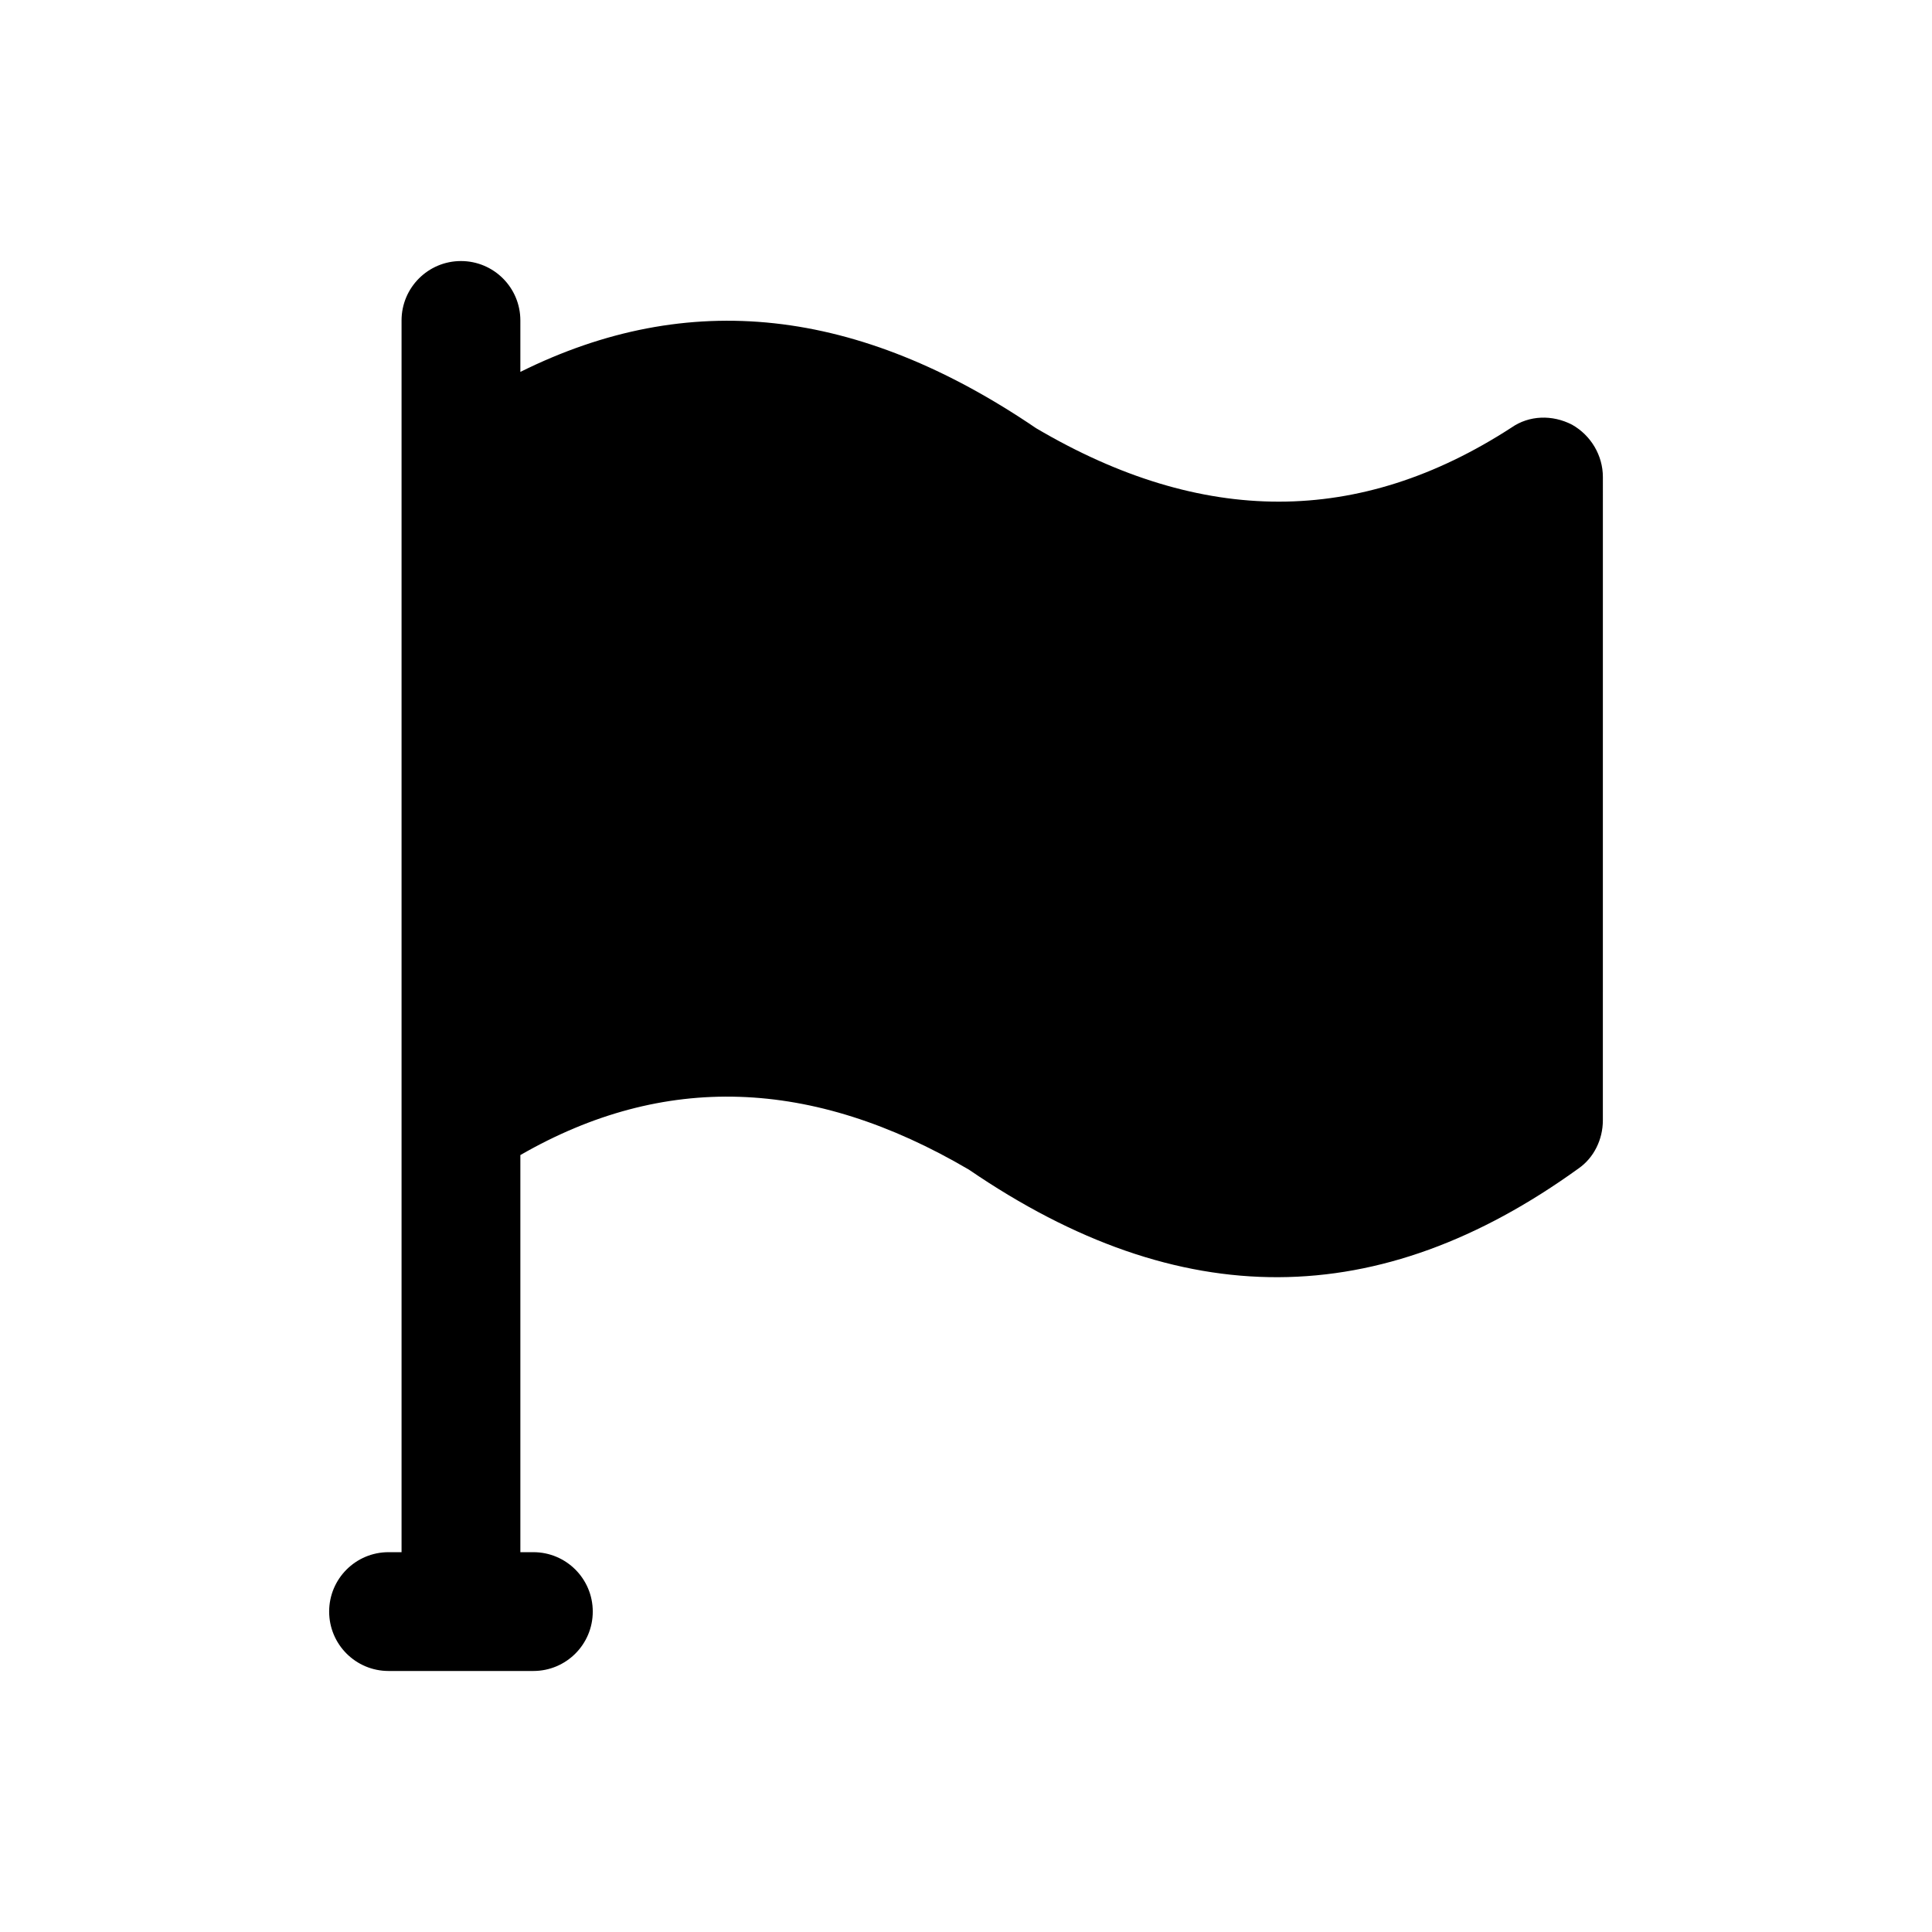
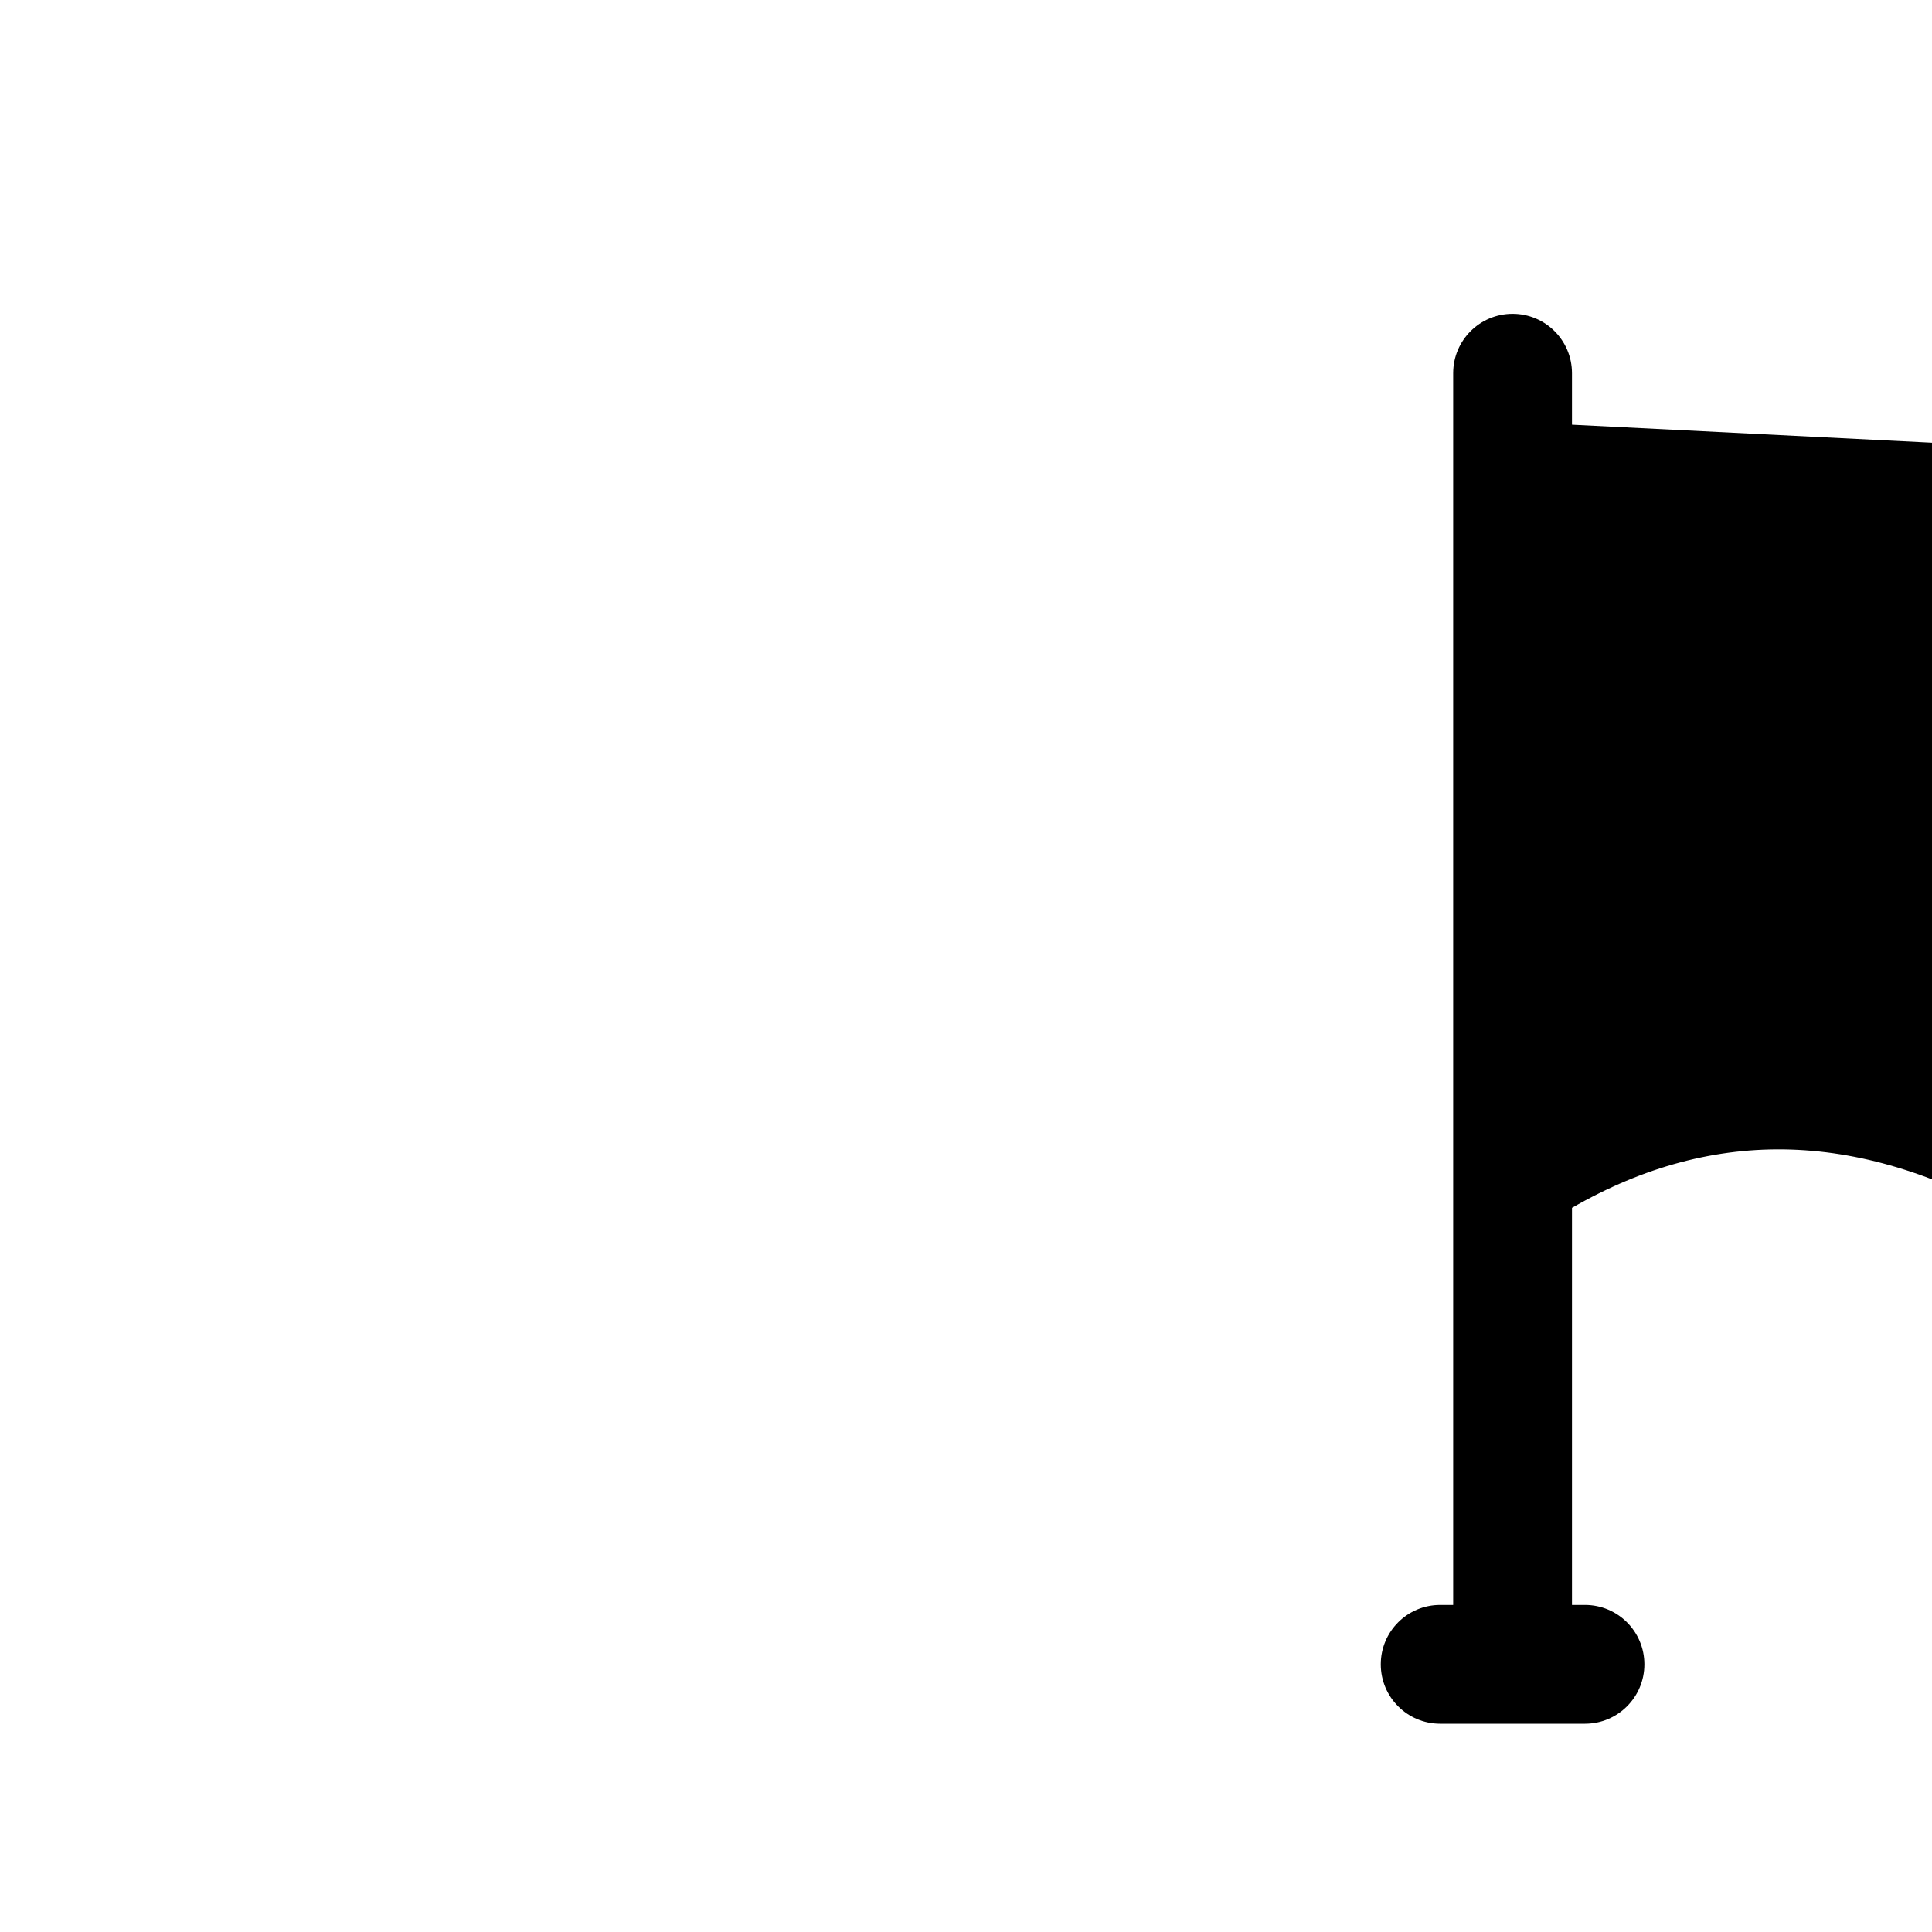
<svg xmlns="http://www.w3.org/2000/svg" fill="#000000" width="800px" height="800px" version="1.1" viewBox="144 144 512 512">
-   <path d="m560.59 256.54c-5.191-2.676-11.336-2.519-16.059 0.785-40.305 26.133-81.867 26.133-125.95 0.156-47.246-32.117-92.148-37.047-136.68-14.922v-13.637c0-8.695-7.043-15.742-15.742-15.742-8.703 0-15.742 7.051-15.742 15.742v326.42h-3.445c-8.703 0-15.742 7.051-15.742 15.742 0 8.695 7.043 15.742 15.742 15.742h38.375c8.703 0 15.742-7.051 15.742-15.742 0-8.695-7.043-15.742-15.742-15.742h-3.445v-105.24c37.965-21.848 77.227-20.59 118.88 3.871 56.078 38.336 108.8 37.758 161.54-0.316 4.09-2.832 6.453-7.715 6.453-12.754l0.004-170.51c0-5.668-3.148-11.02-8.188-13.855z" />
+   <path d="m560.59 256.54v-13.637c0-8.695-7.043-15.742-15.742-15.742-8.703 0-15.742 7.051-15.742 15.742v326.42h-3.445c-8.703 0-15.742 7.051-15.742 15.742 0 8.695 7.043 15.742 15.742 15.742h38.375c8.703 0 15.742-7.051 15.742-15.742 0-8.695-7.043-15.742-15.742-15.742h-3.445v-105.24c37.965-21.848 77.227-20.59 118.88 3.871 56.078 38.336 108.8 37.758 161.54-0.316 4.09-2.832 6.453-7.715 6.453-12.754l0.004-170.51c0-5.668-3.148-11.02-8.188-13.855z" />
</svg>